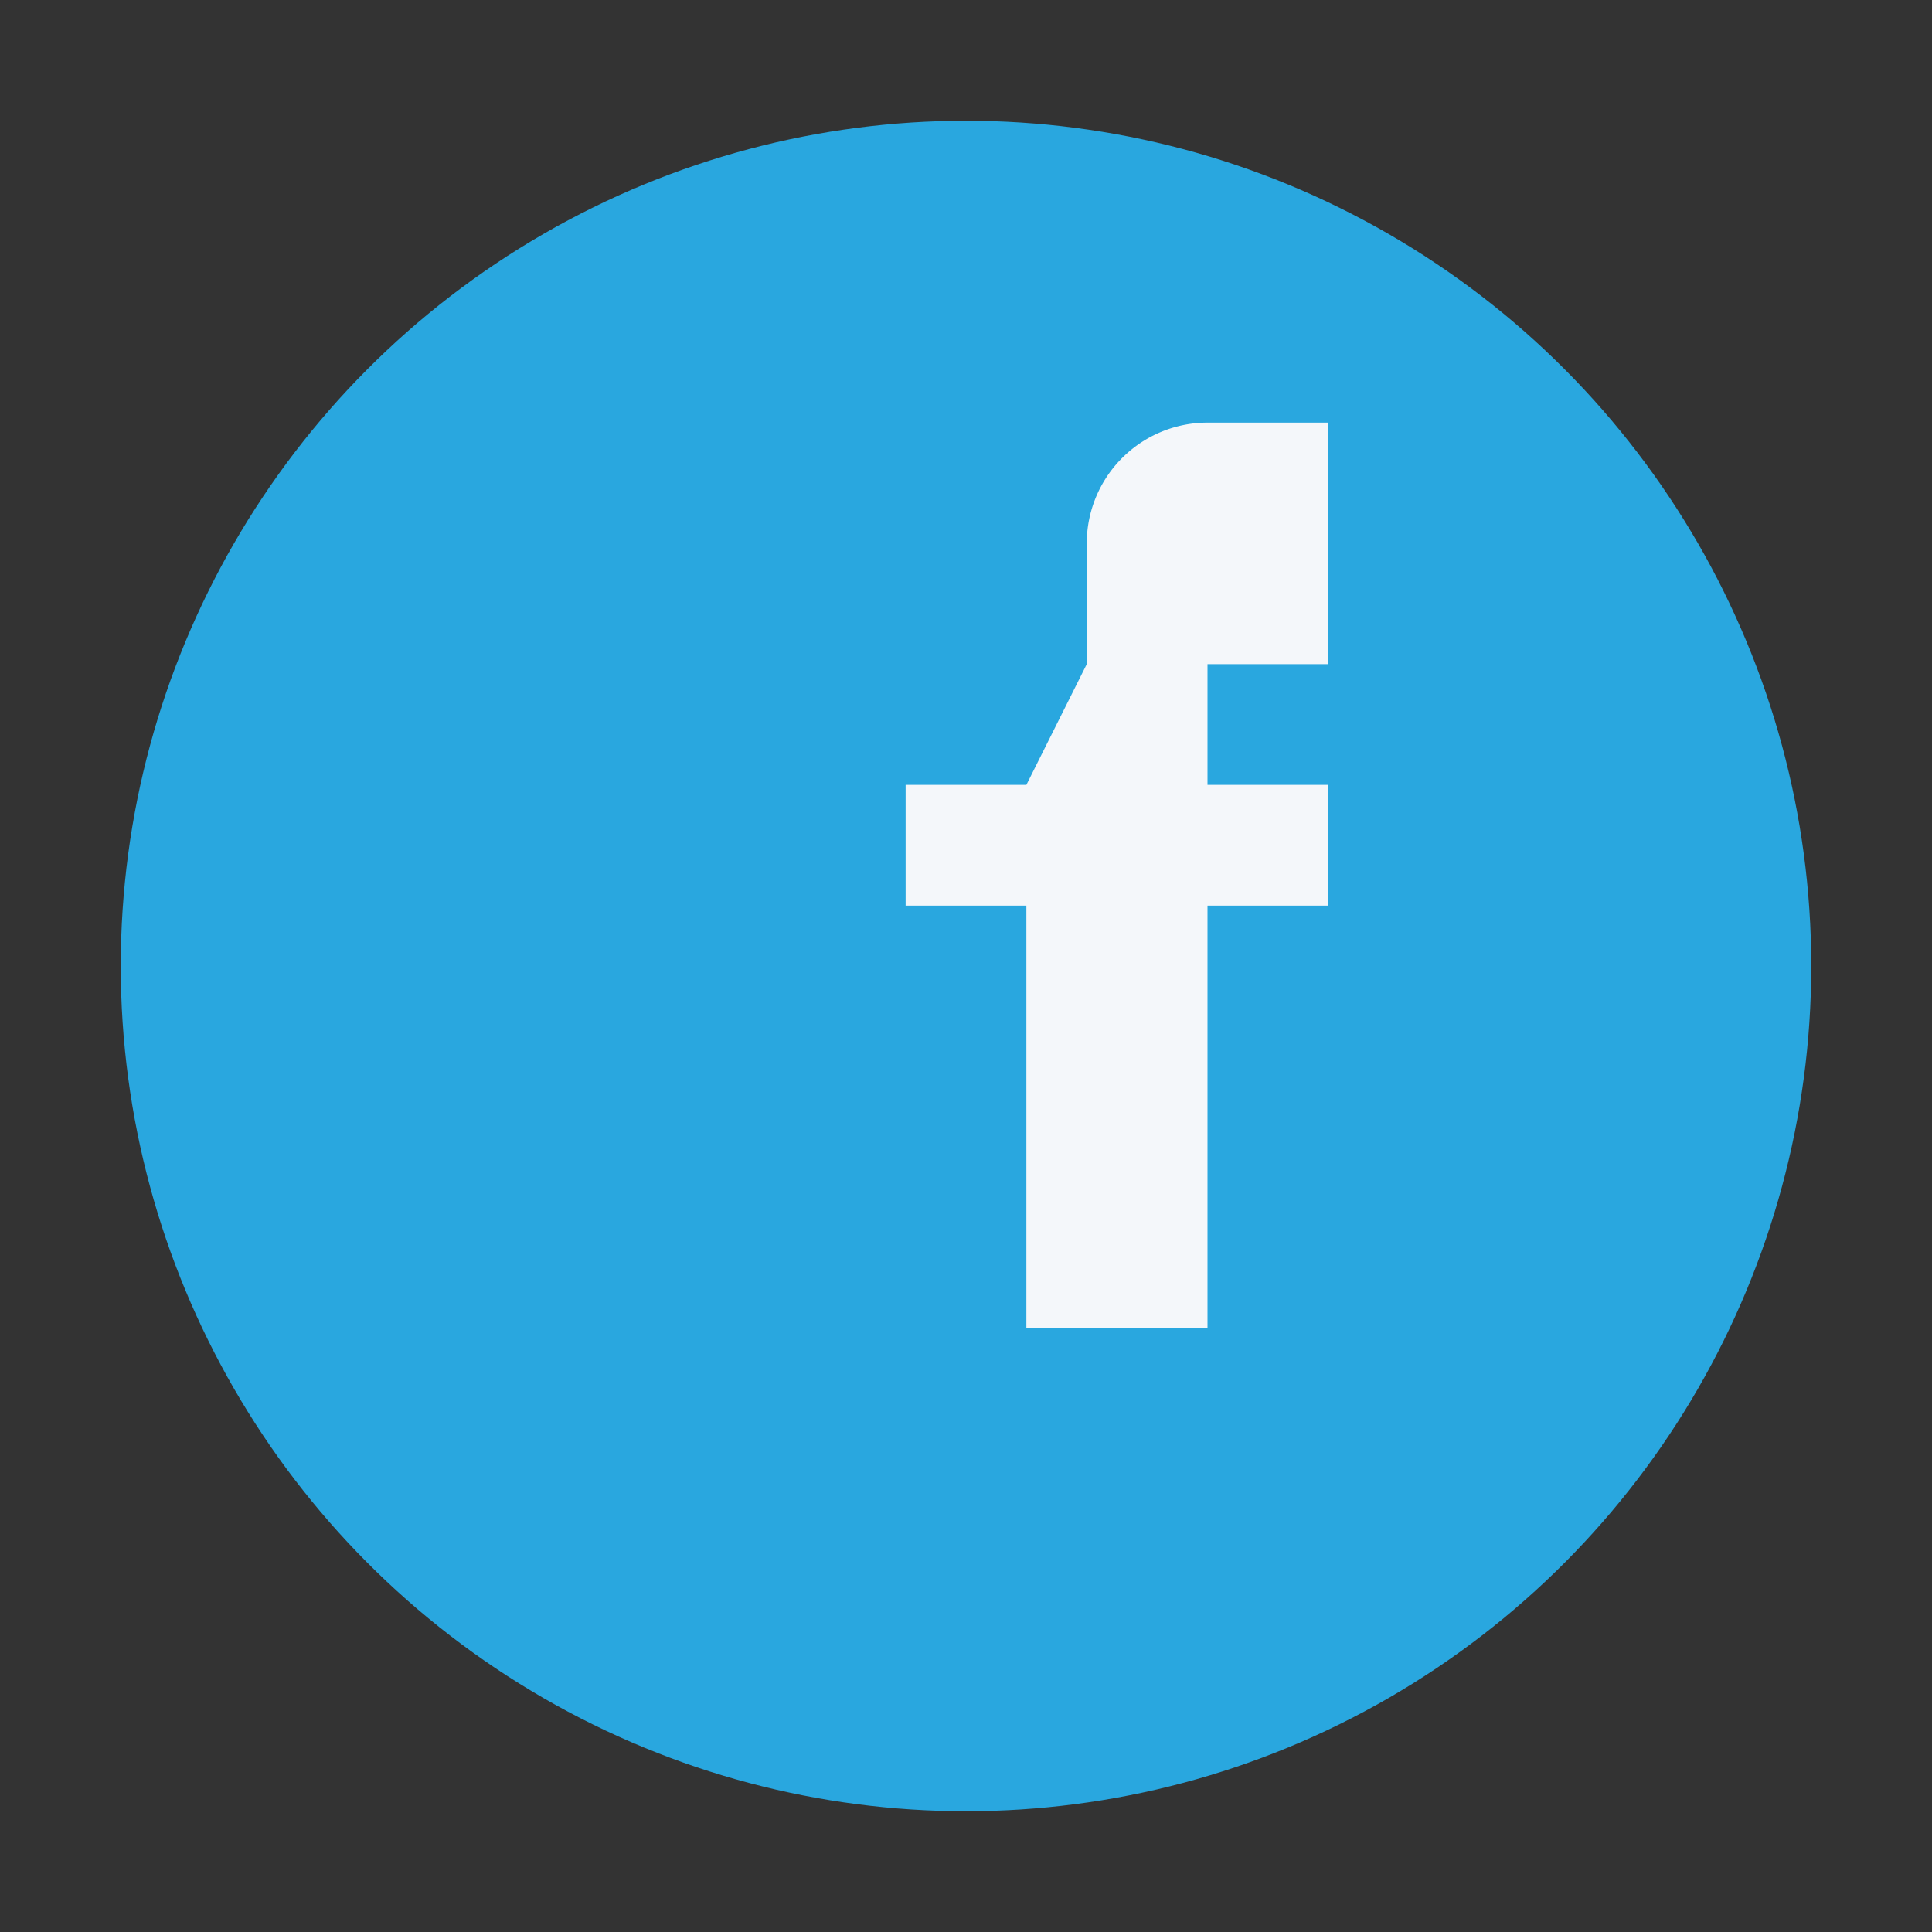
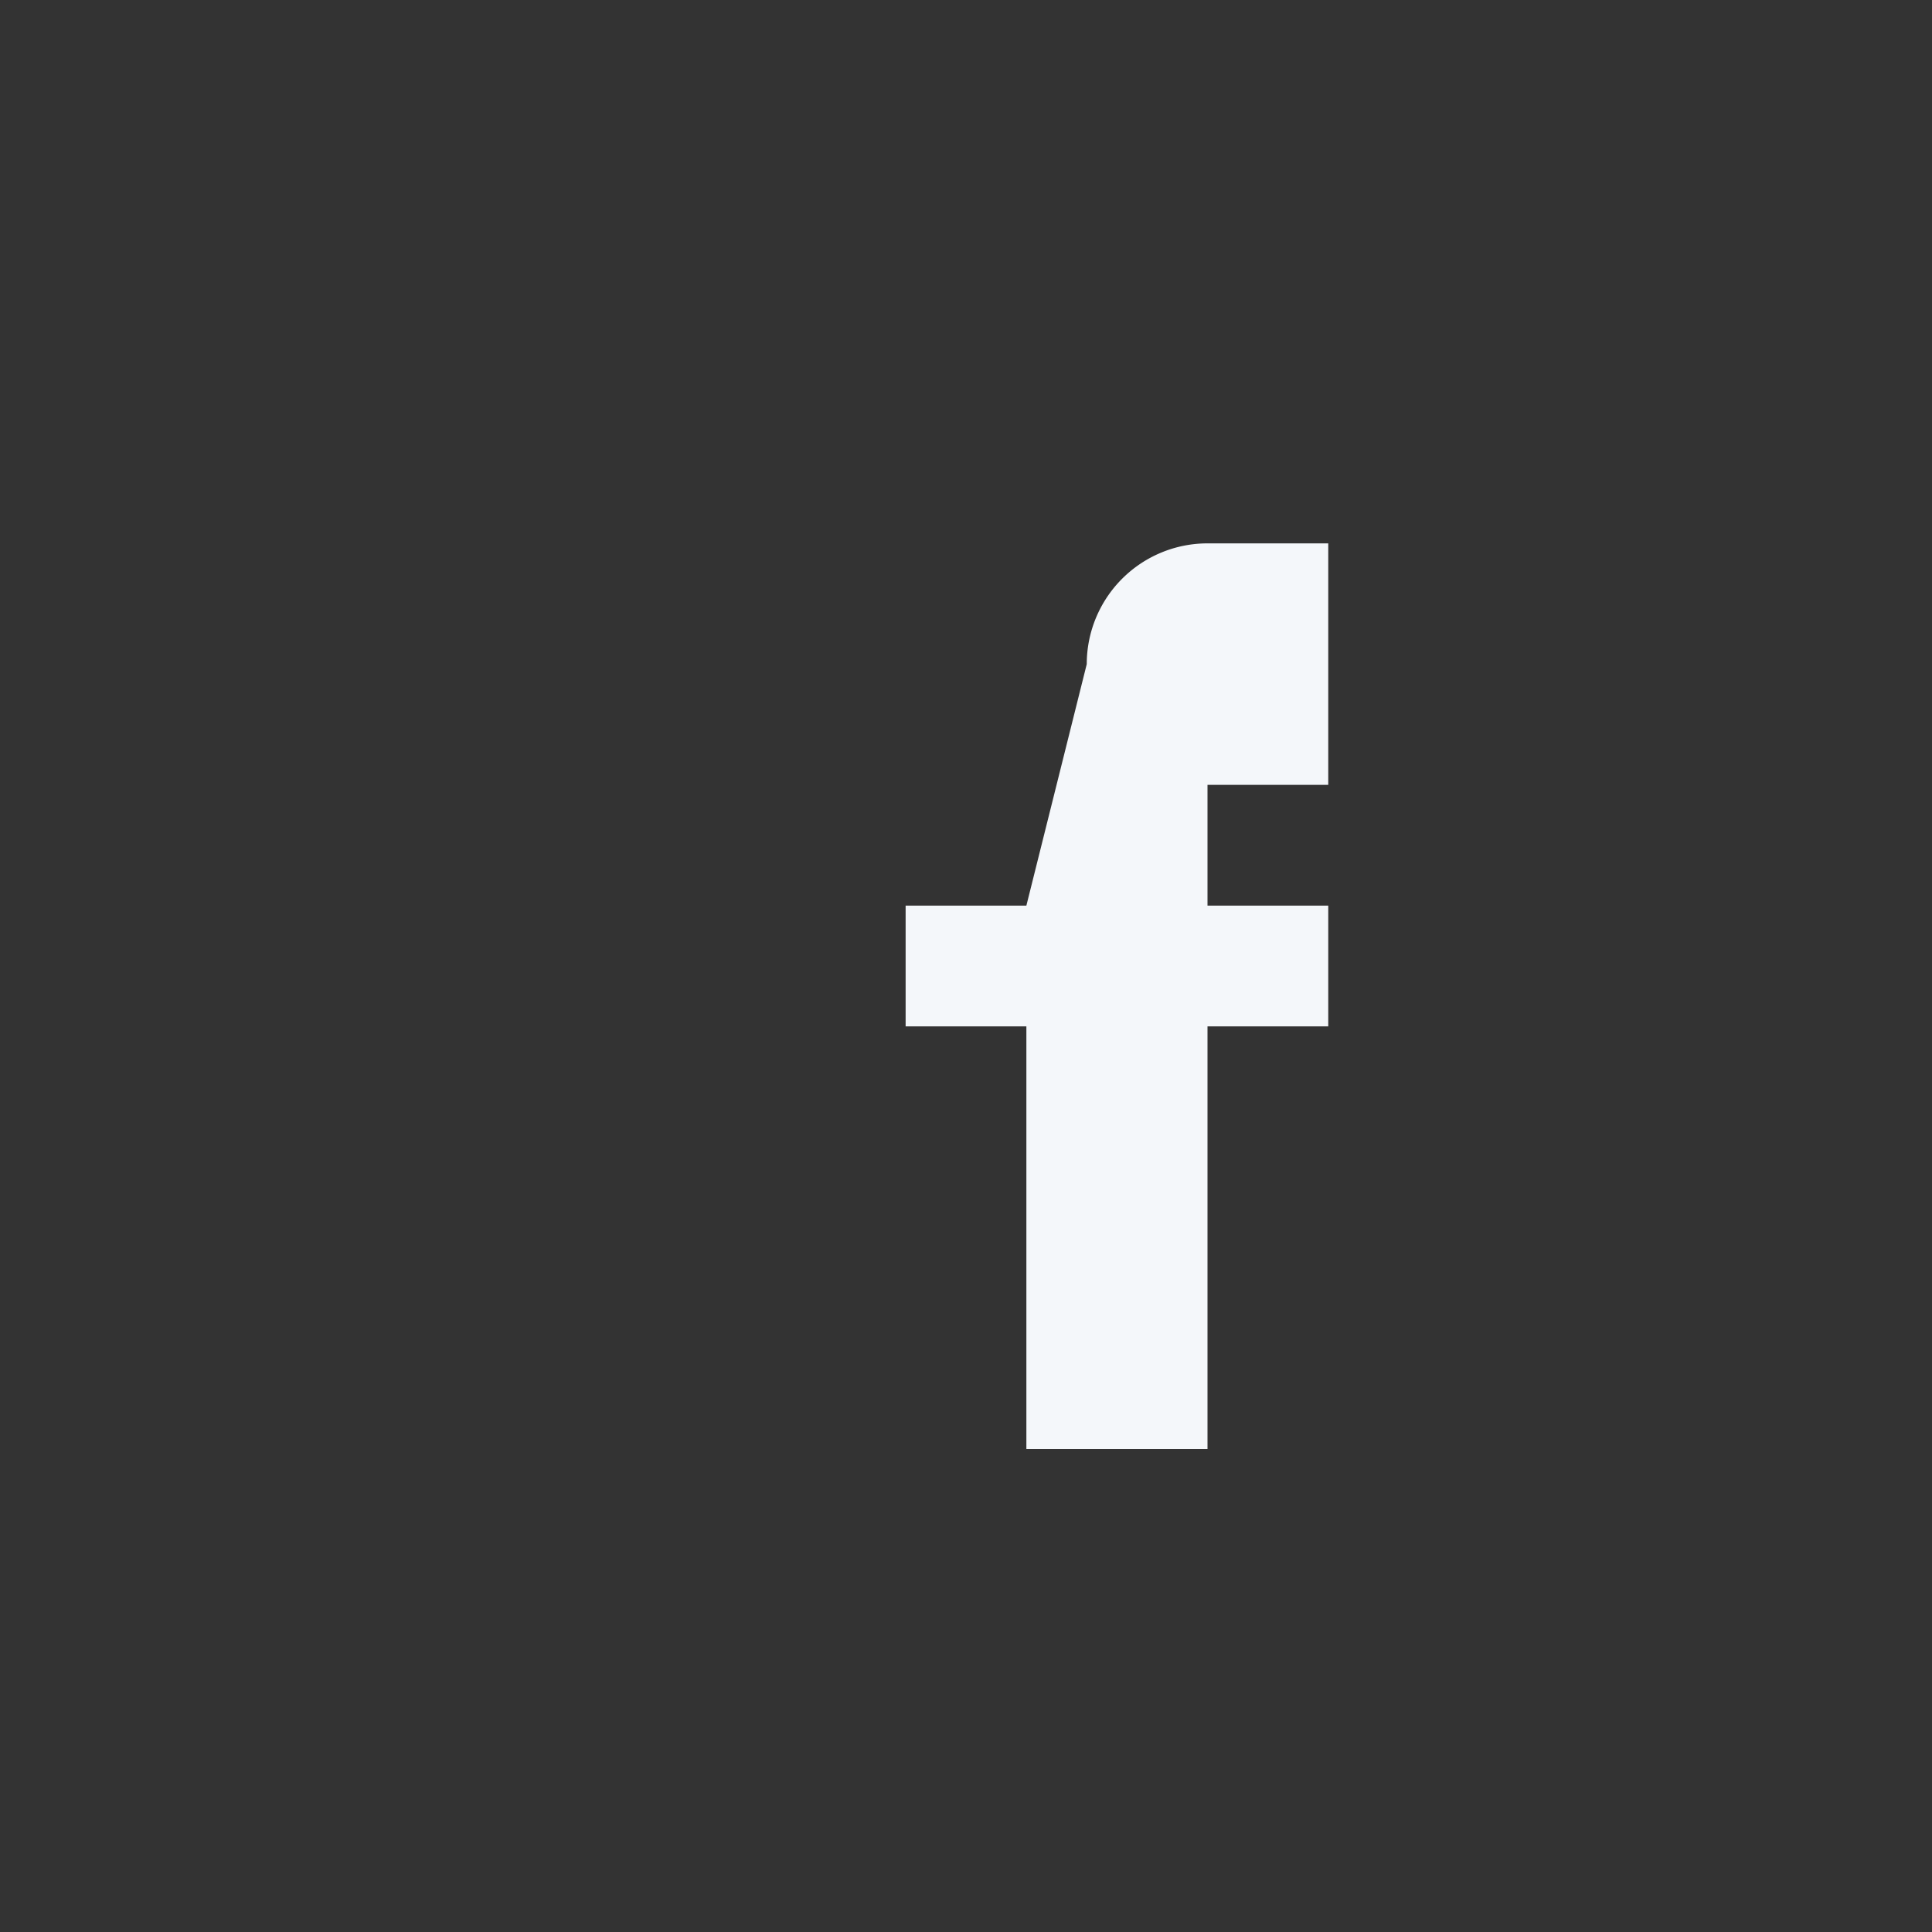
<svg xmlns="http://www.w3.org/2000/svg" width="32" height="32" viewBox="0 0 32 32">
  <rect x="0" y="0" width="32" height="32" fill="#333333" stroke="none" />
-   <circle cx="16" cy="16" r="14" fill="#29A7DF" />
-   <path d="M18 11v-2a2 2 0 0 1 2-2h2v4h-2v2h2v2h-2v7h-3v-7h-2v-2h2v0z" fill="#F4F7FA" />
+   <path d="M18 11a2 2 0 0 1 2-2h2v4h-2v2h2v2h-2v7h-3v-7h-2v-2h2v0z" fill="#F4F7FA" />
</svg>